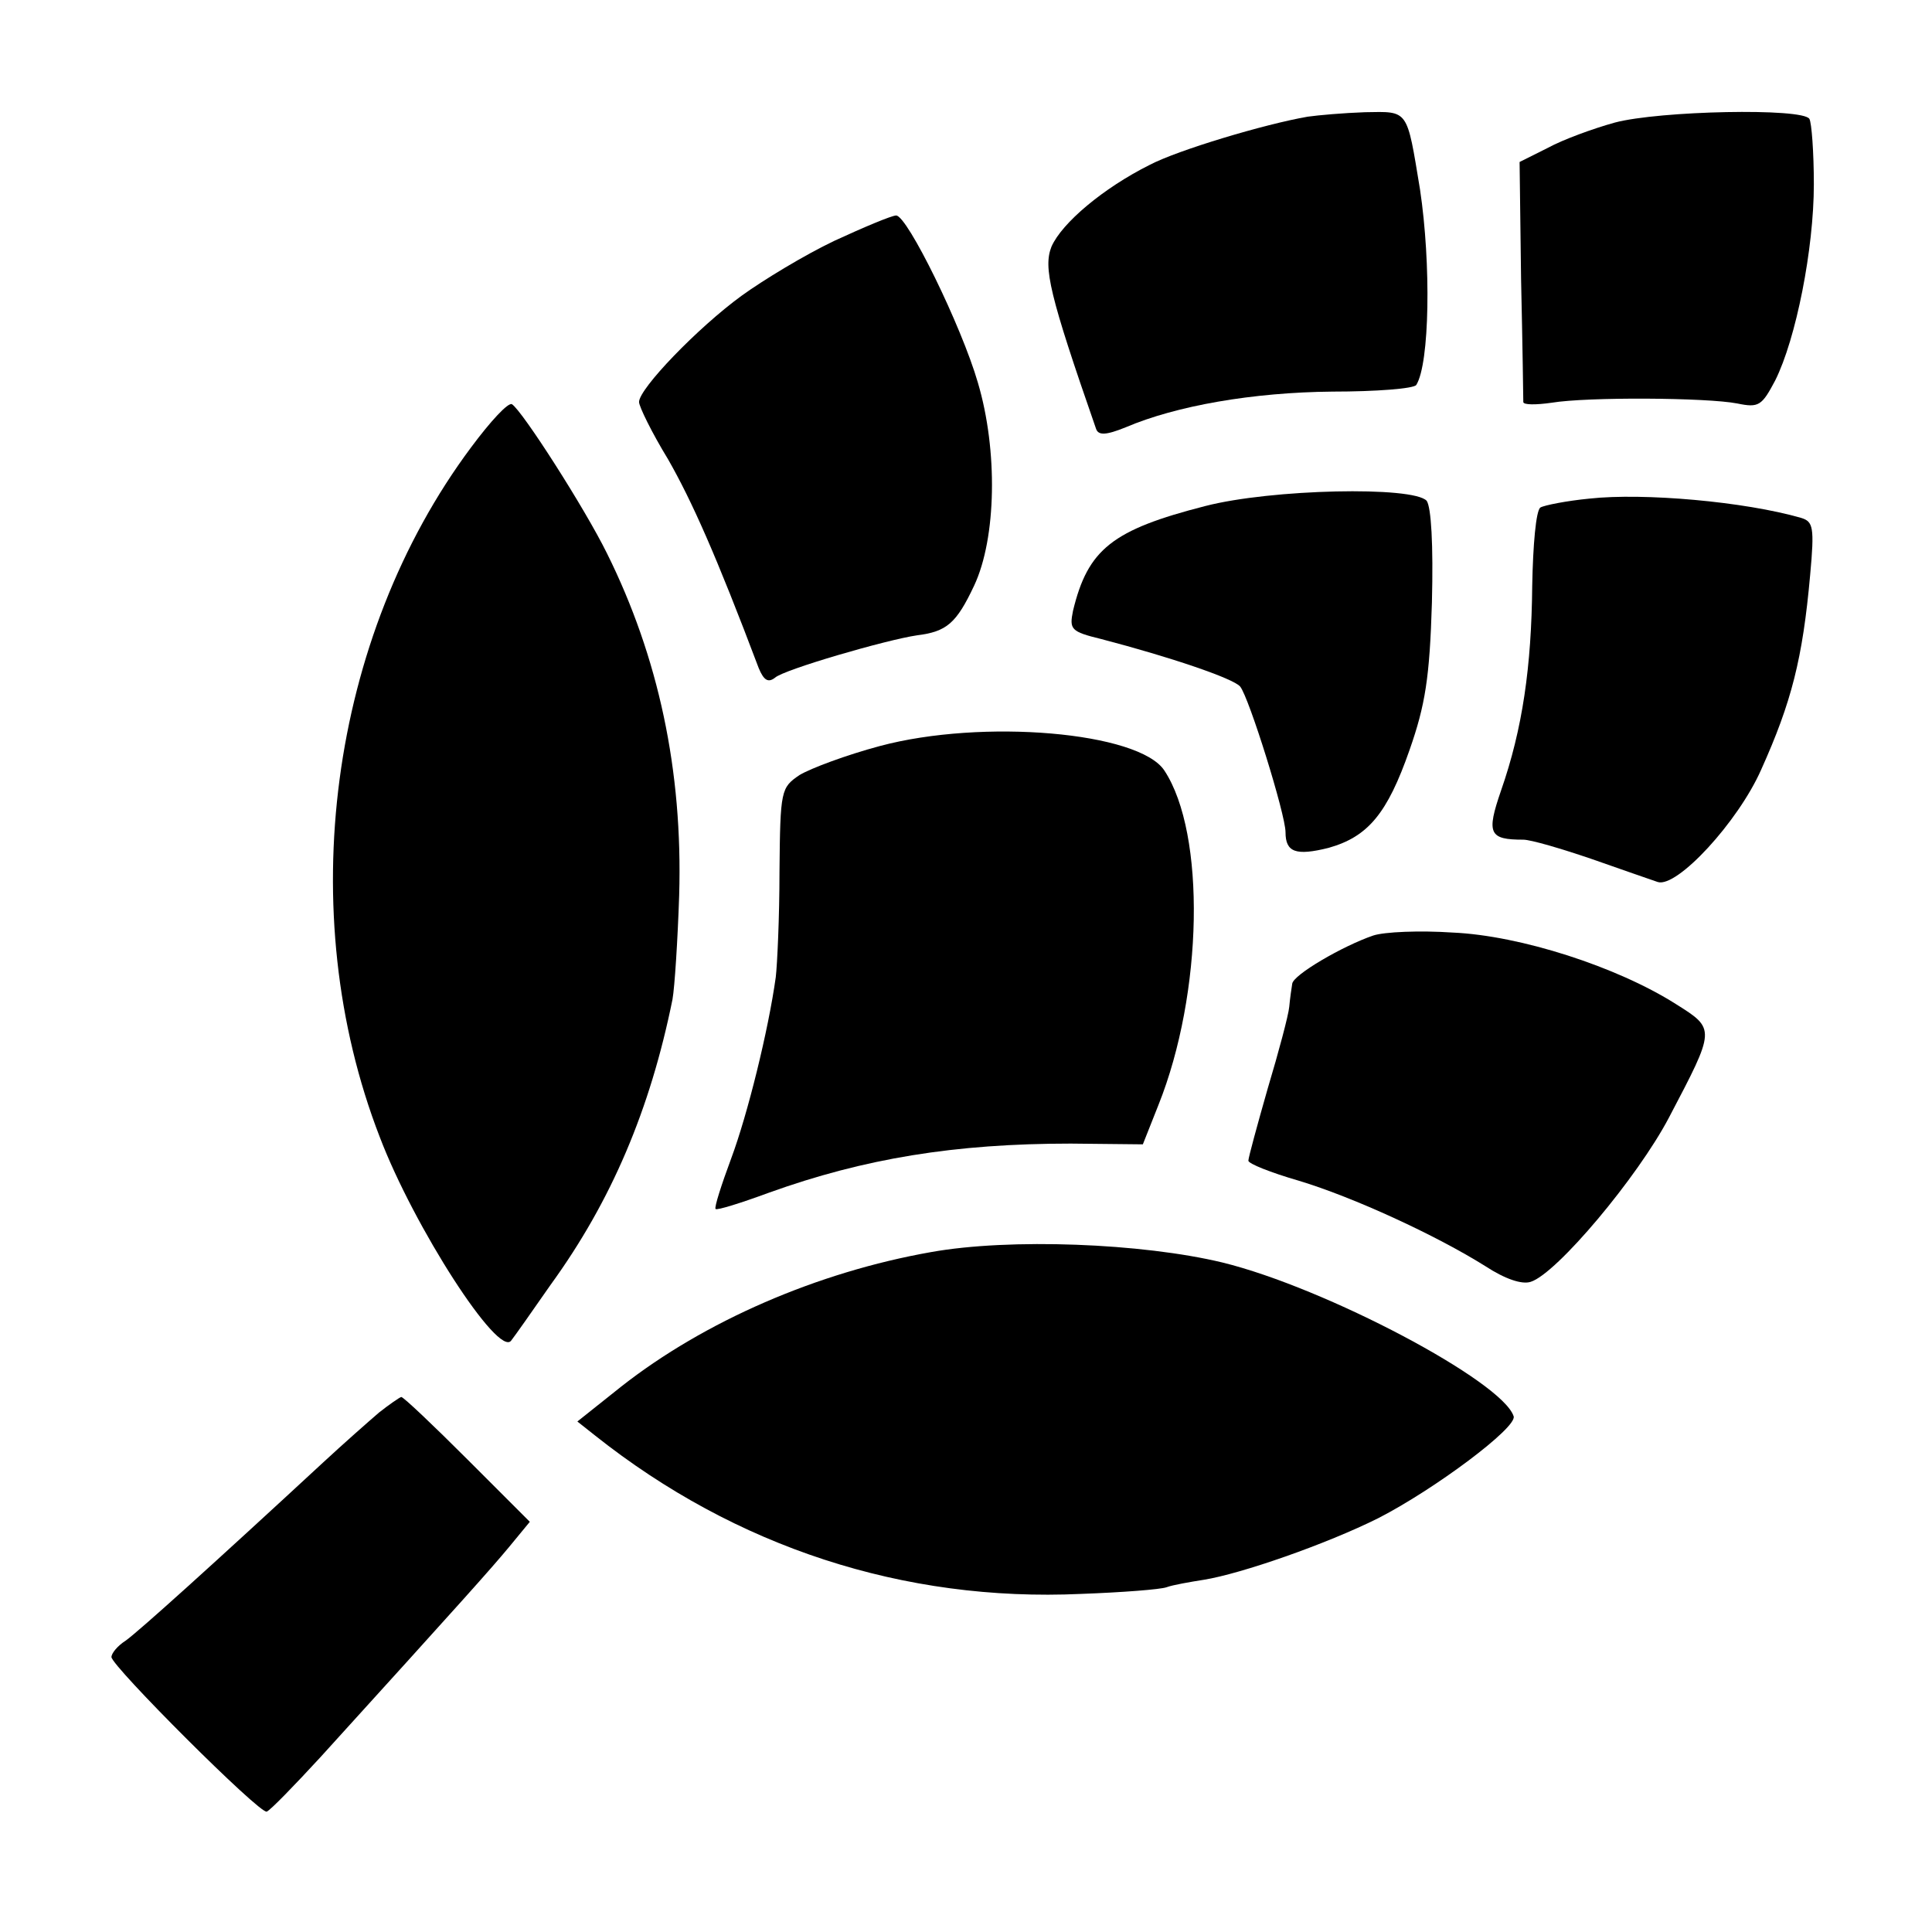
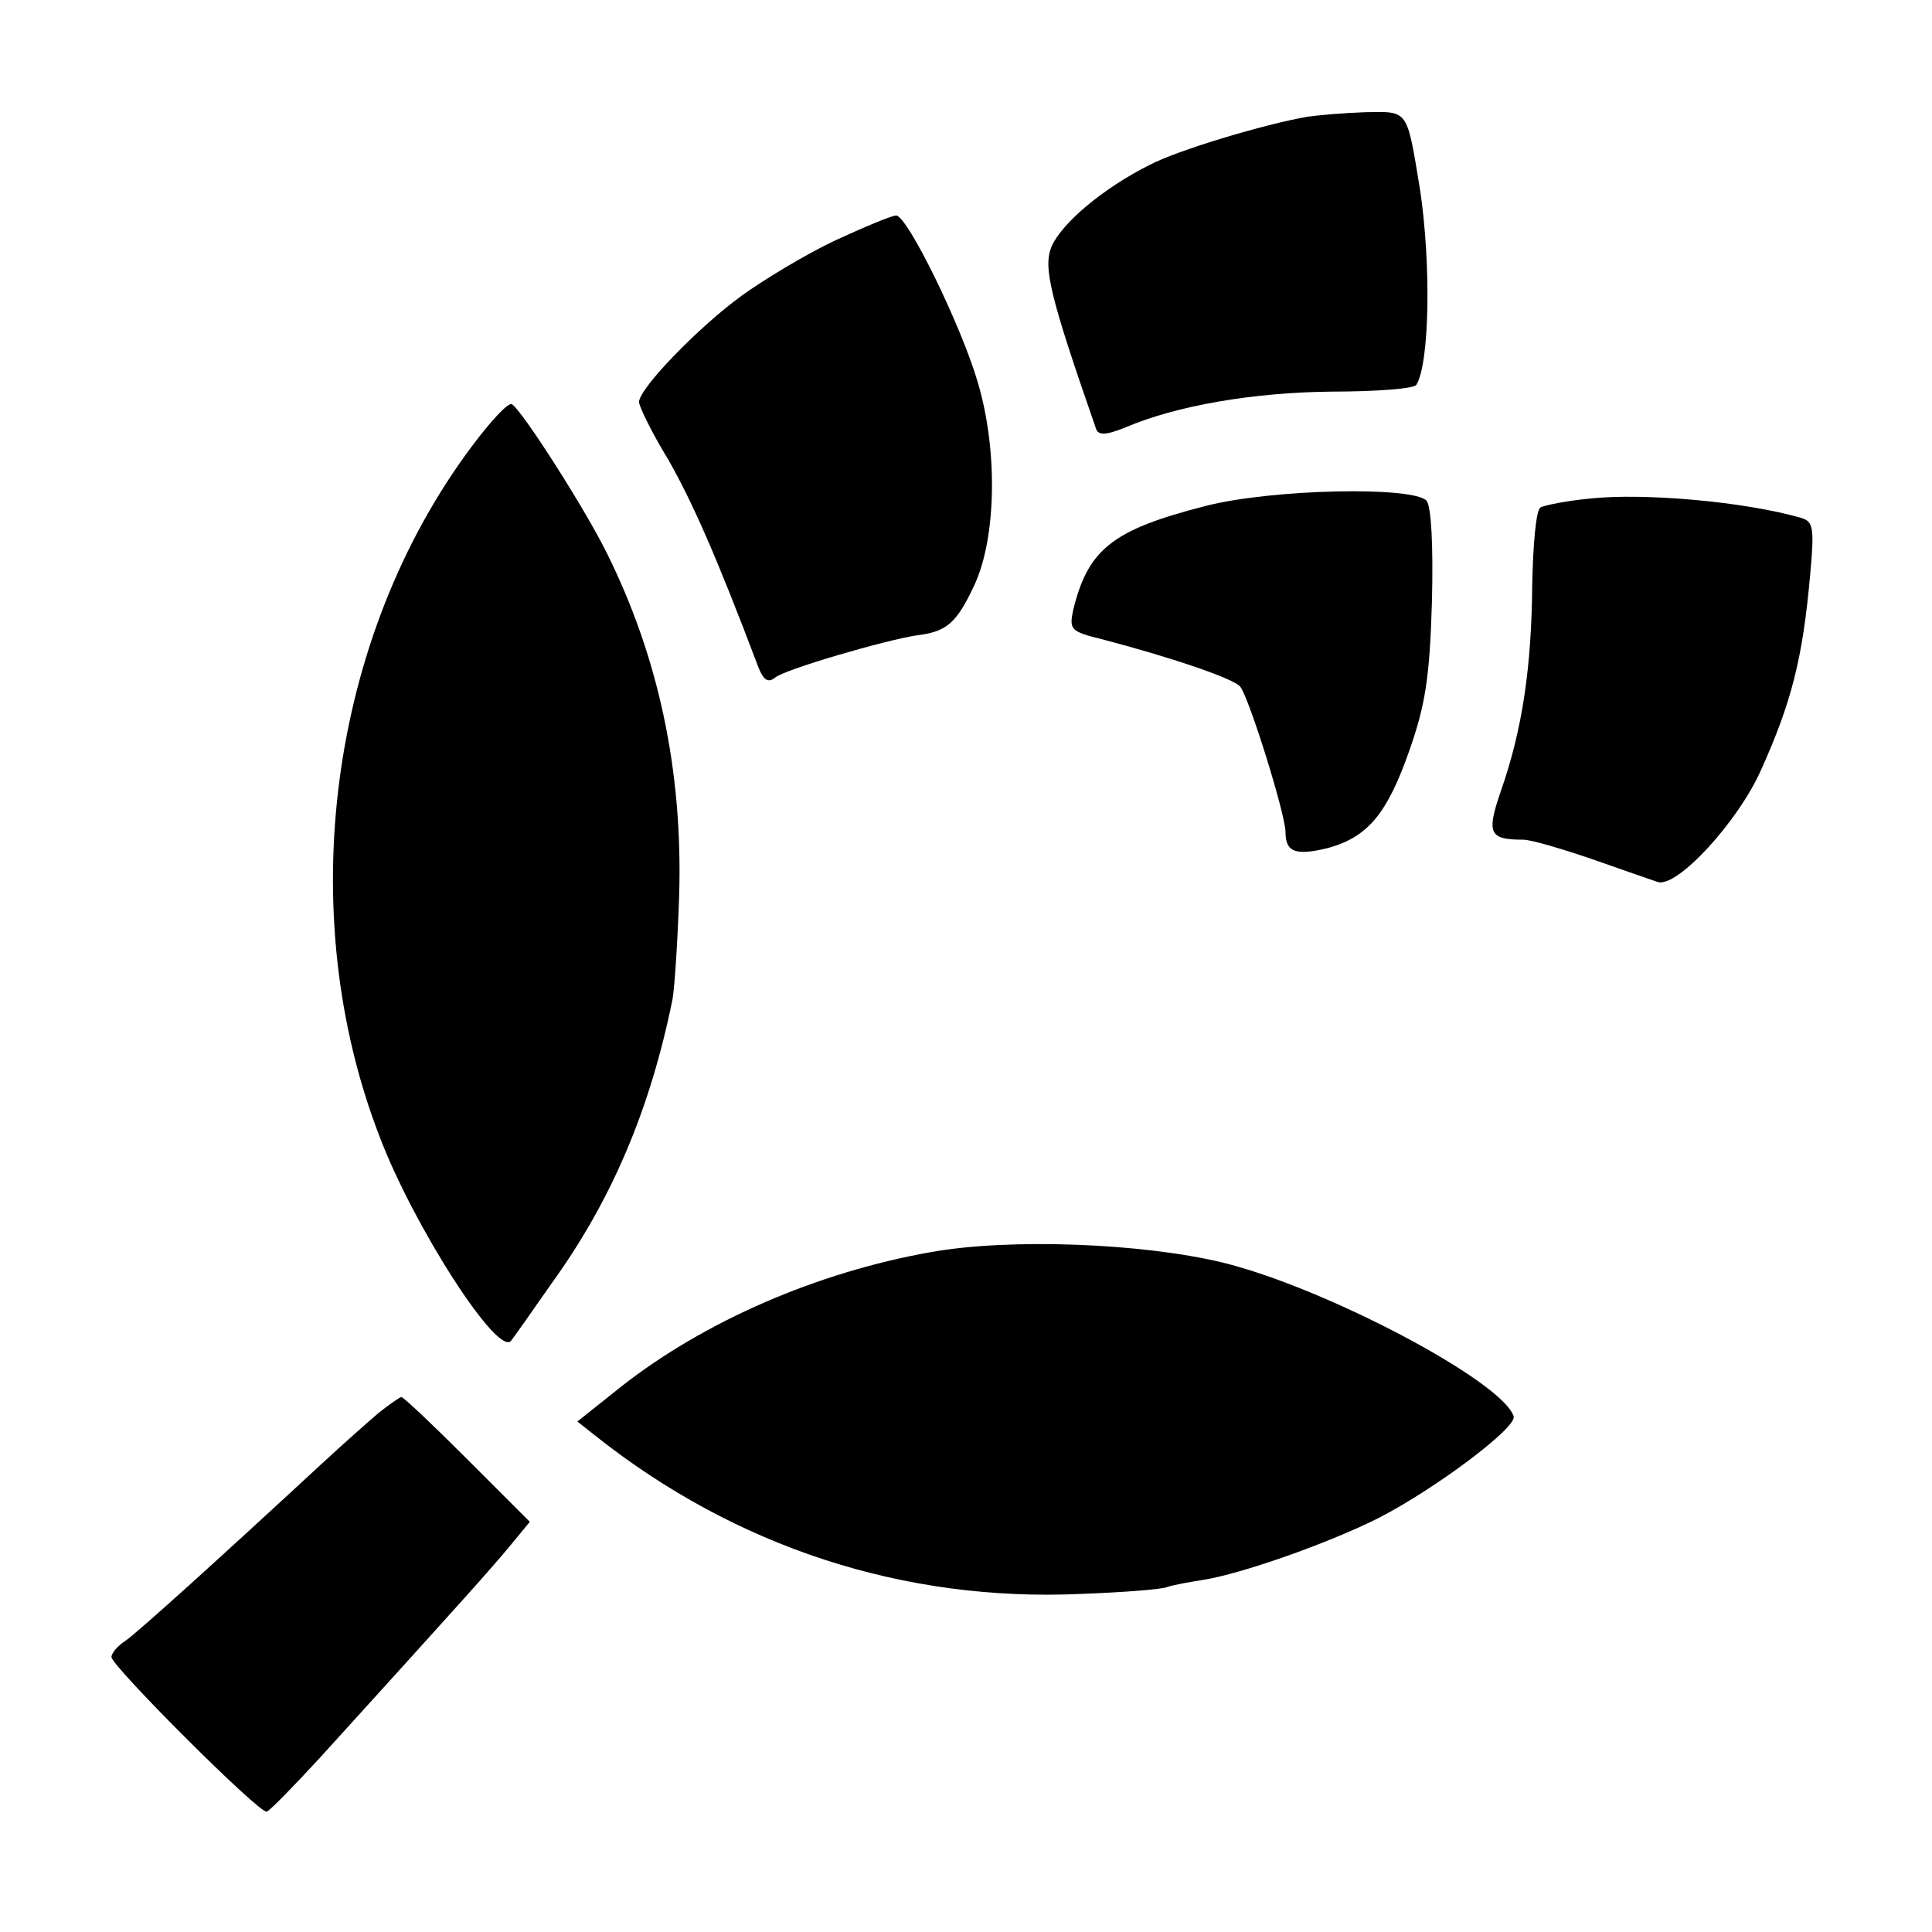
<svg xmlns="http://www.w3.org/2000/svg" version="1.0" width="260pt" height="260pt" viewBox="0 0 260 260" preserveAspectRatio="xMidYMid meet">
  <g transform="translate(0,260) scale(0.1,-0.1)" fill="#000000" stroke="none">
    <path d="M1760 2443 c-58 -10 -175 -45 -213 -65 -62 -31 -118 -78 -132 -110 -11 -28 -3 -64 60 -245 3 -9 13 -9 40 2 68 29 171 47 278 48 59 0 110 4 113 9 18 29 20 163 5 263 -18 109 -15 105 -74 104 -29 -1 -63 -4 -77 -6z" />
-     <path d="M2173 2435 c-29 -8 -70 -23 -90 -34 l-38 -19 2 -158 c2 -88 3 -162 3 -165 0 -4 17 -4 38 -1 48 8 209 7 250 -1 29 -6 33 -3 51 31 28 56 52 177 52 264 0 43 -3 83 -6 88 -9 15 -202 11 -262 -5z" />
    <path d="M1123 2276 c-40 -19 -96 -53 -125 -74 -59 -43 -138 -125 -138 -143 0 -6 17 -41 39 -77 32 -56 65 -130 122 -281 7 -17 13 -20 22 -13 12 11 150 51 191 57 40 5 53 16 77 67 30 64 32 182 5 273 -22 76 -95 225 -110 225 -6 0 -44 -16 -83 -34z" />
    <path d="M634 1998 c-191 -256 -240 -626 -123 -928 46 -121 160 -298 177 -274 4 5 28 39 53 75 82 113 134 236 164 384 3 17 7 80 9 140 5 168 -28 321 -97 460 -30 61 -114 192 -128 201 -5 3 -29 -23 -55 -58z" />
    <path d="M1622 1919 c-125 -32 -158 -58 -178 -141 -5 -25 -3 -28 38 -38 92 -24 178 -53 187 -64 12 -15 61 -172 61 -196 0 -27 14 -32 58 -21 53 15 79 46 109 132 21 60 27 97 30 198 2 79 -1 128 -7 137 -18 20 -209 16 -298 -7z" />
    <path d="M2139 1929 c-31 -3 -61 -9 -66 -12 -6 -4 -10 -51 -11 -105 -1 -109 -13 -193 -42 -276 -20 -58 -16 -66 30 -66 10 0 51 -12 92 -26 40 -14 80 -28 89 -31 26 -8 108 81 139 151 41 91 56 150 66 262 6 65 4 72 -12 77 -76 22 -212 34 -285 26z" />
-     <path d="M1184 1596 c-45 -12 -93 -30 -108 -39 -25 -17 -26 -20 -27 -130 0 -61 -3 -125 -5 -142 -10 -72 -38 -185 -60 -244 -13 -35 -23 -66 -21 -68 2 -2 34 8 72 22 128 46 250 66 406 66 l97 -1 21 53 c60 150 64 365 8 450 -34 52 -245 70 -383 33z" />
-     <path d="M1848 1341 c-41 -14 -108 -53 -109 -65 -1 -6 -3 -20 -4 -31 -1 -11 -14 -60 -29 -110 -14 -49 -26 -93 -26 -97 0 -4 30 -16 68 -27 73 -22 184 -73 251 -115 26 -17 49 -25 61 -21 35 11 144 141 186 221 63 120 63 119 9 153 -79 50 -209 92 -300 96 -44 3 -92 1 -107 -4z" />
+     <path d="M1848 1341 z" />
    <path d="M1253 915 c-153 -27 -305 -93 -417 -181 l-59 -47 24 -19 c189 -150 415 -224 654 -213 55 2 107 6 115 9 8 3 31 7 50 10 50 8 165 48 235 83 76 39 187 122 182 137 -15 47 -253 173 -392 207 -108 26 -286 33 -392 14z" />
    <path d="M510 699 c-14 -12 -48 -42 -75 -67 -147 -136 -249 -228 -266 -240 -11 -7 -19 -17 -19 -22 0 -12 200 -212 209 -208 5 2 37 35 72 73 197 217 229 253 254 283 l28 34 -84 84 c-46 46 -86 84 -89 84 -3 -1 -16 -10 -30 -21z" />
  </g>
</svg>